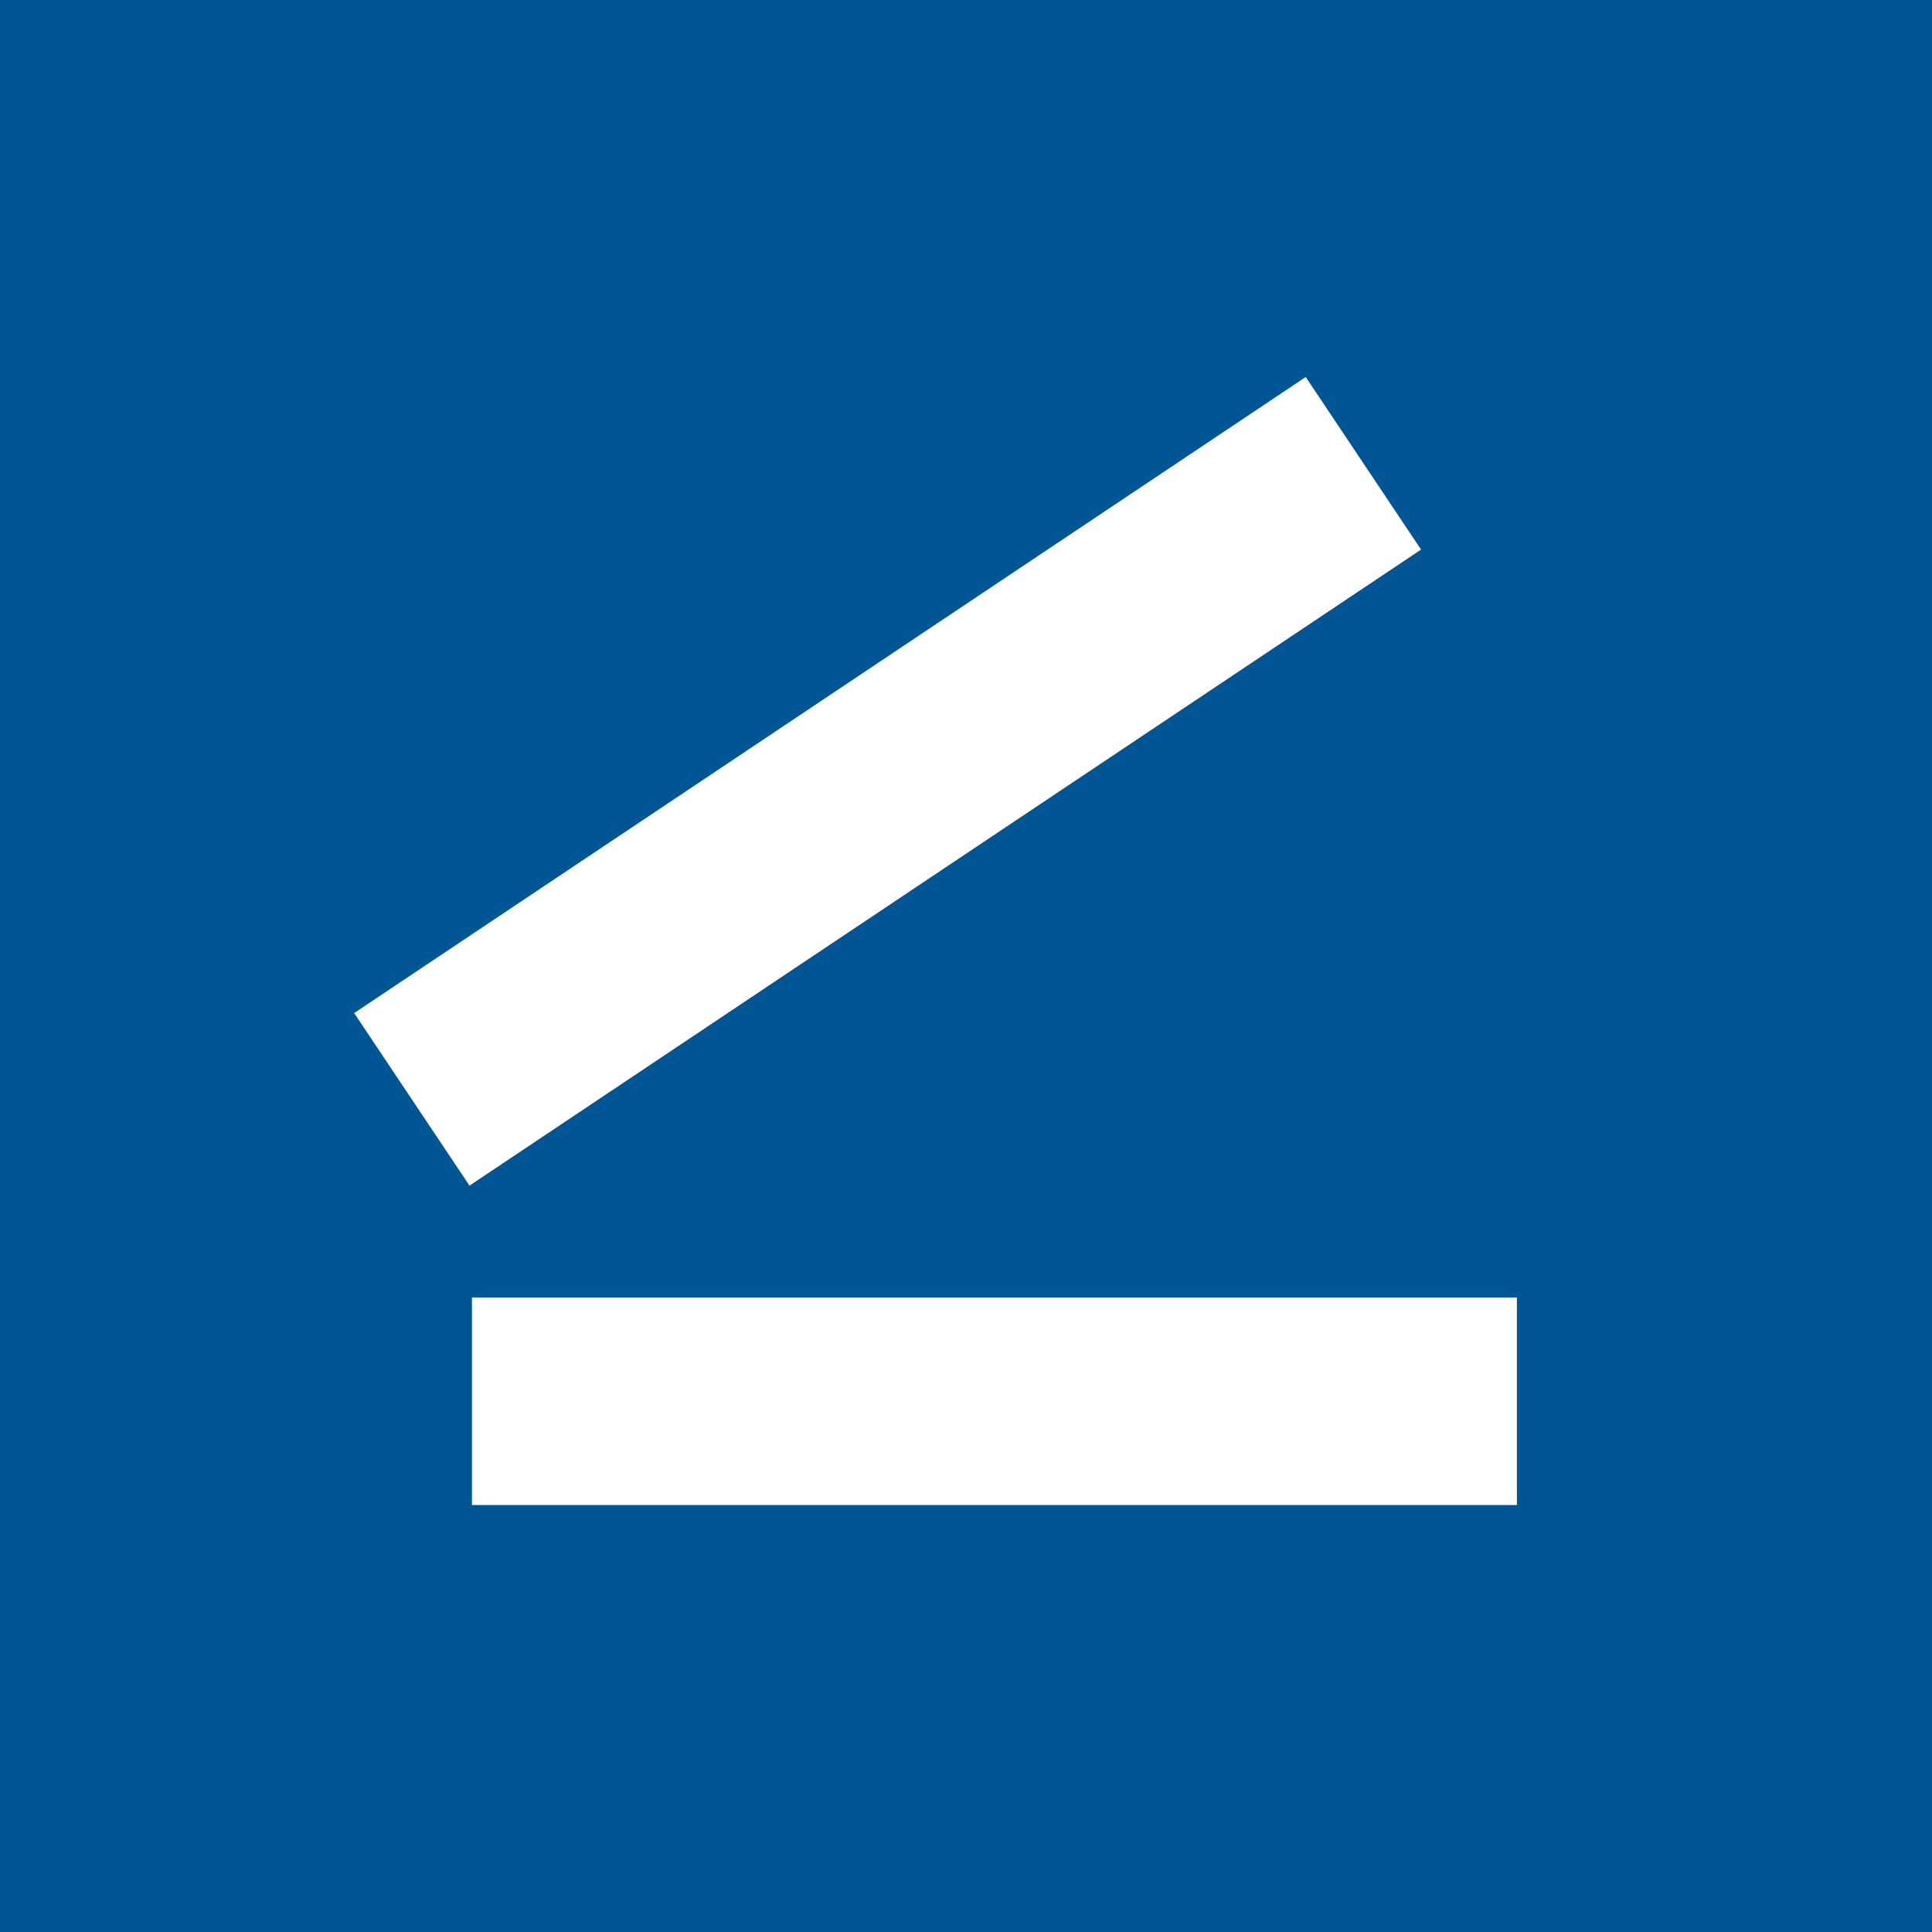
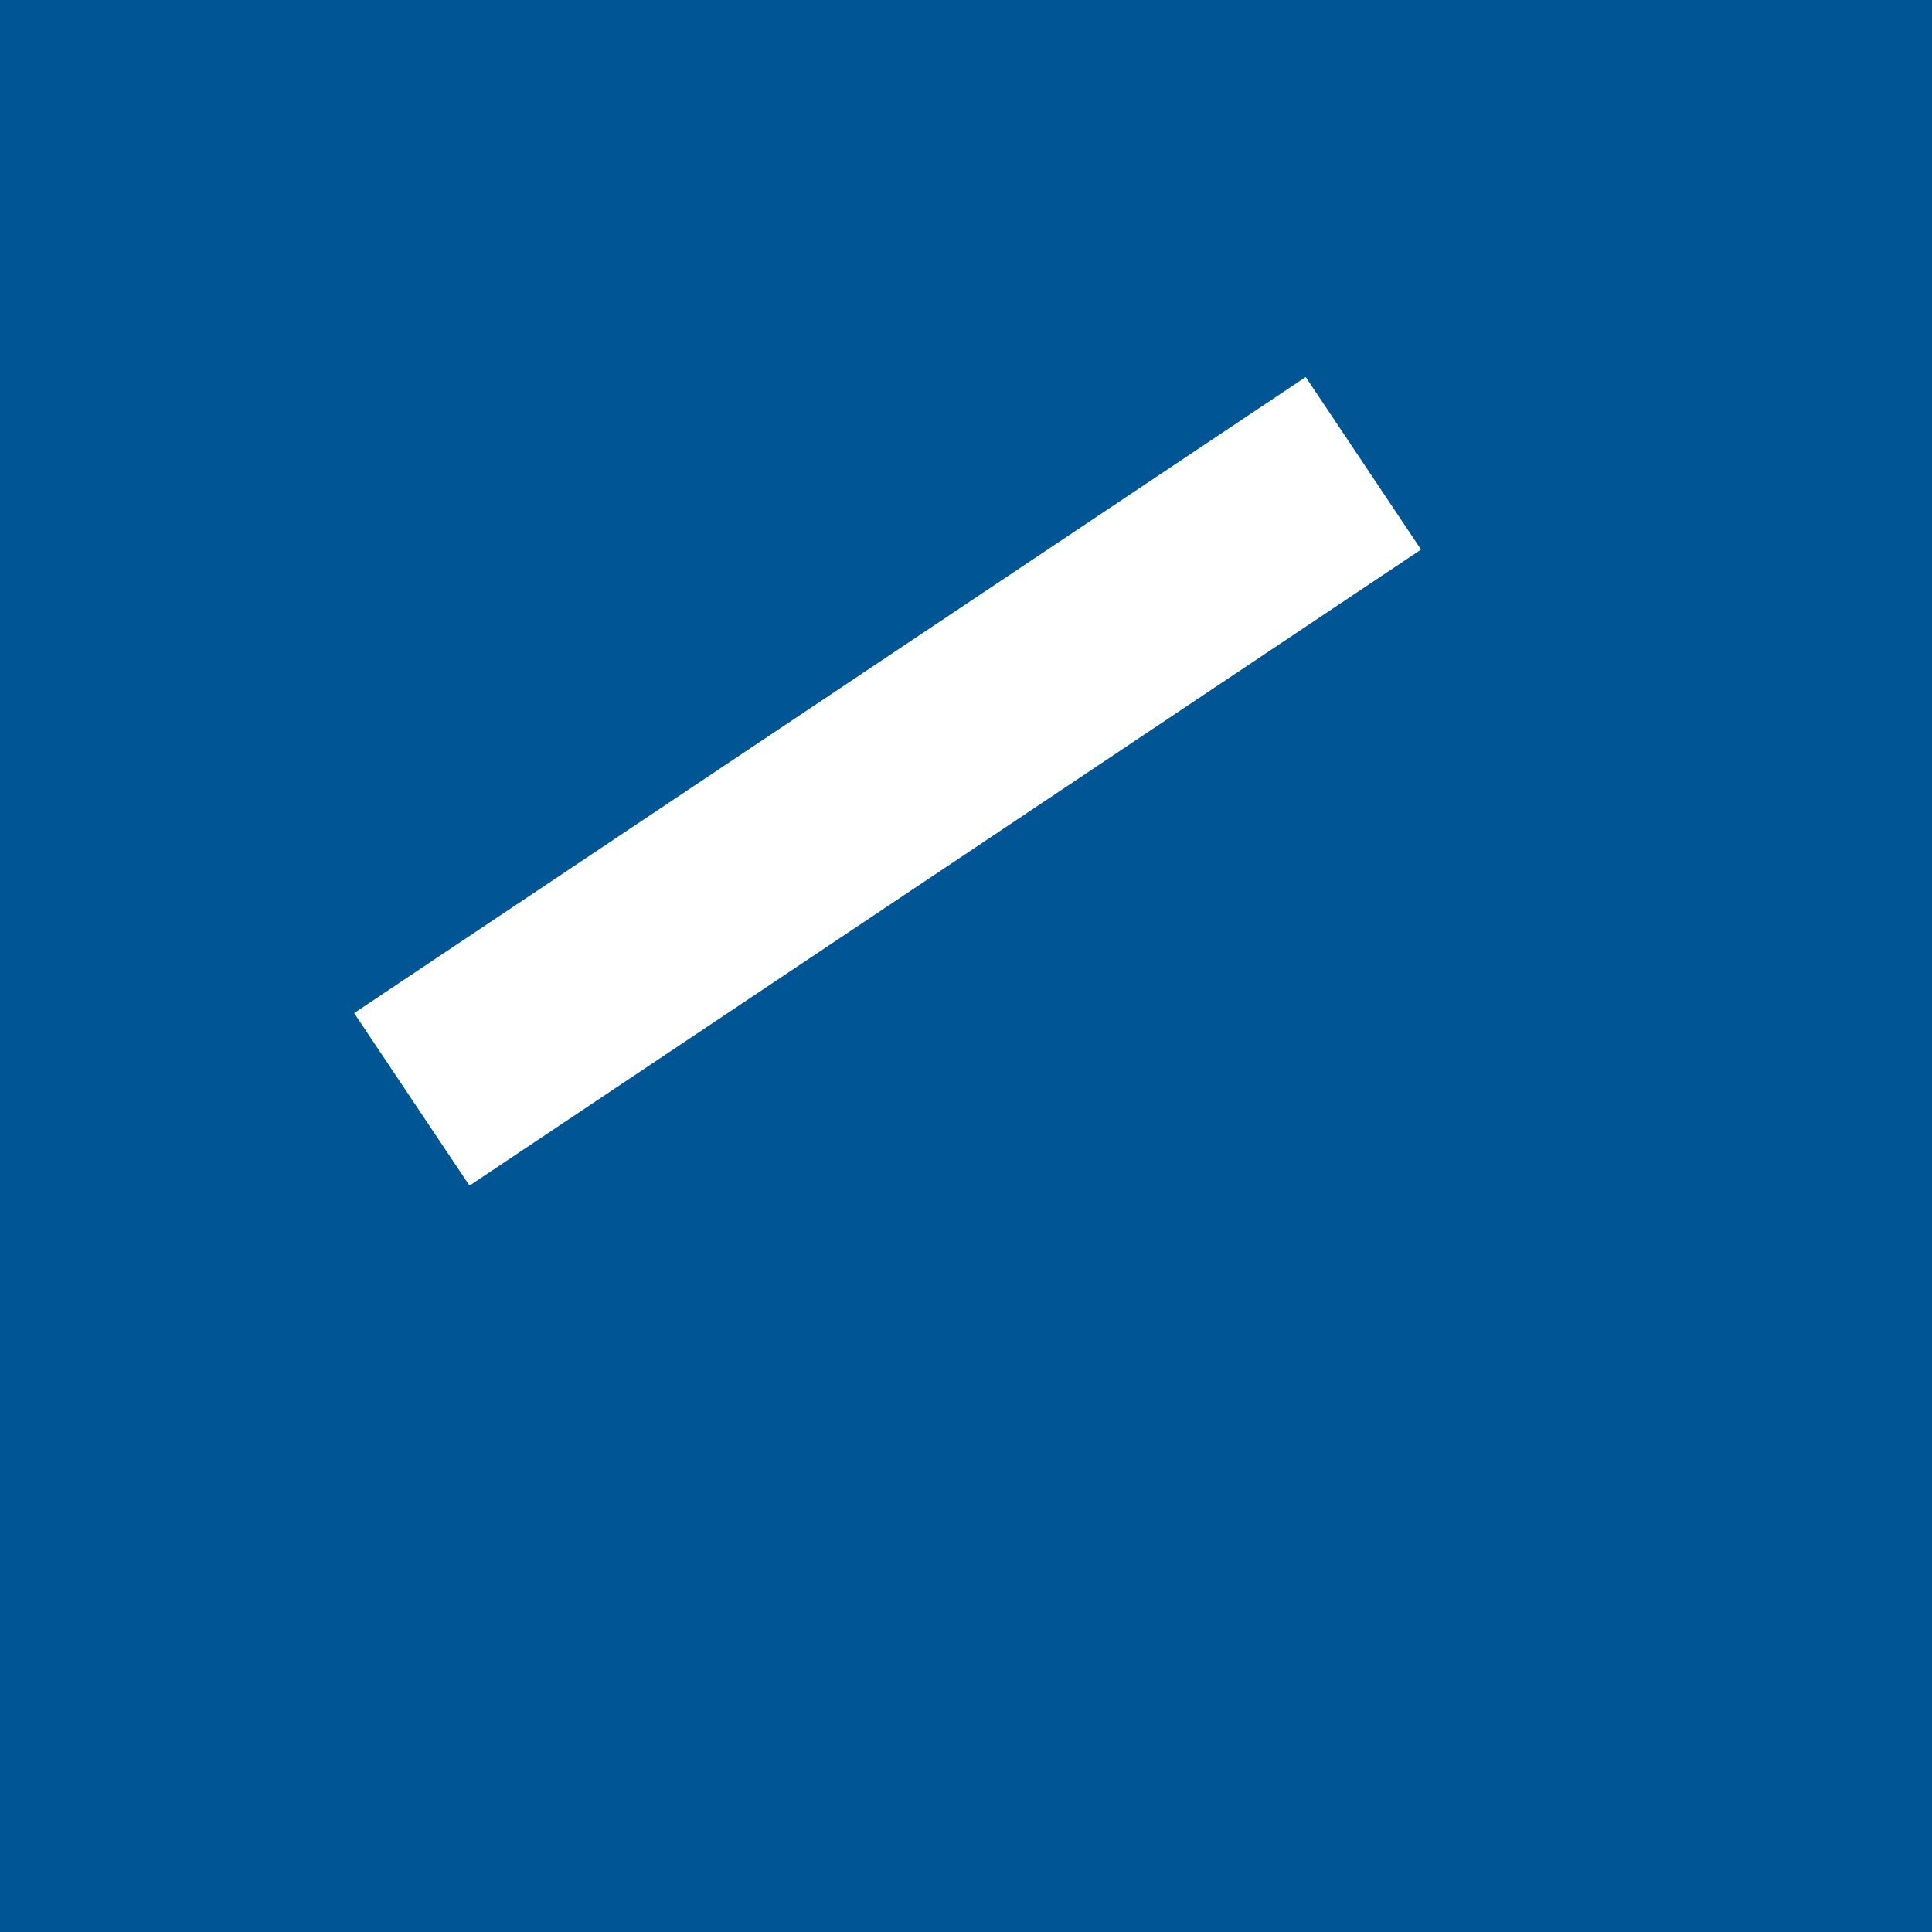
<svg xmlns="http://www.w3.org/2000/svg" id="Capa_1" data-name="Capa 1" viewBox="0 0 70 70">
  <defs>
    <style>.cls-1{fill:#005694;}.cls-2{fill:#fff;}</style>
  </defs>
  <rect class="cls-1" width="70" height="70" />
-   <rect class="cls-2" x="17.1" y="47.01" width="37.86" height="7.52" />
  <rect class="cls-2" x="11.42" y="24.54" width="41.47" height="7.52" transform="translate(-10.3 22.65) rotate(-33.76)" />
</svg>